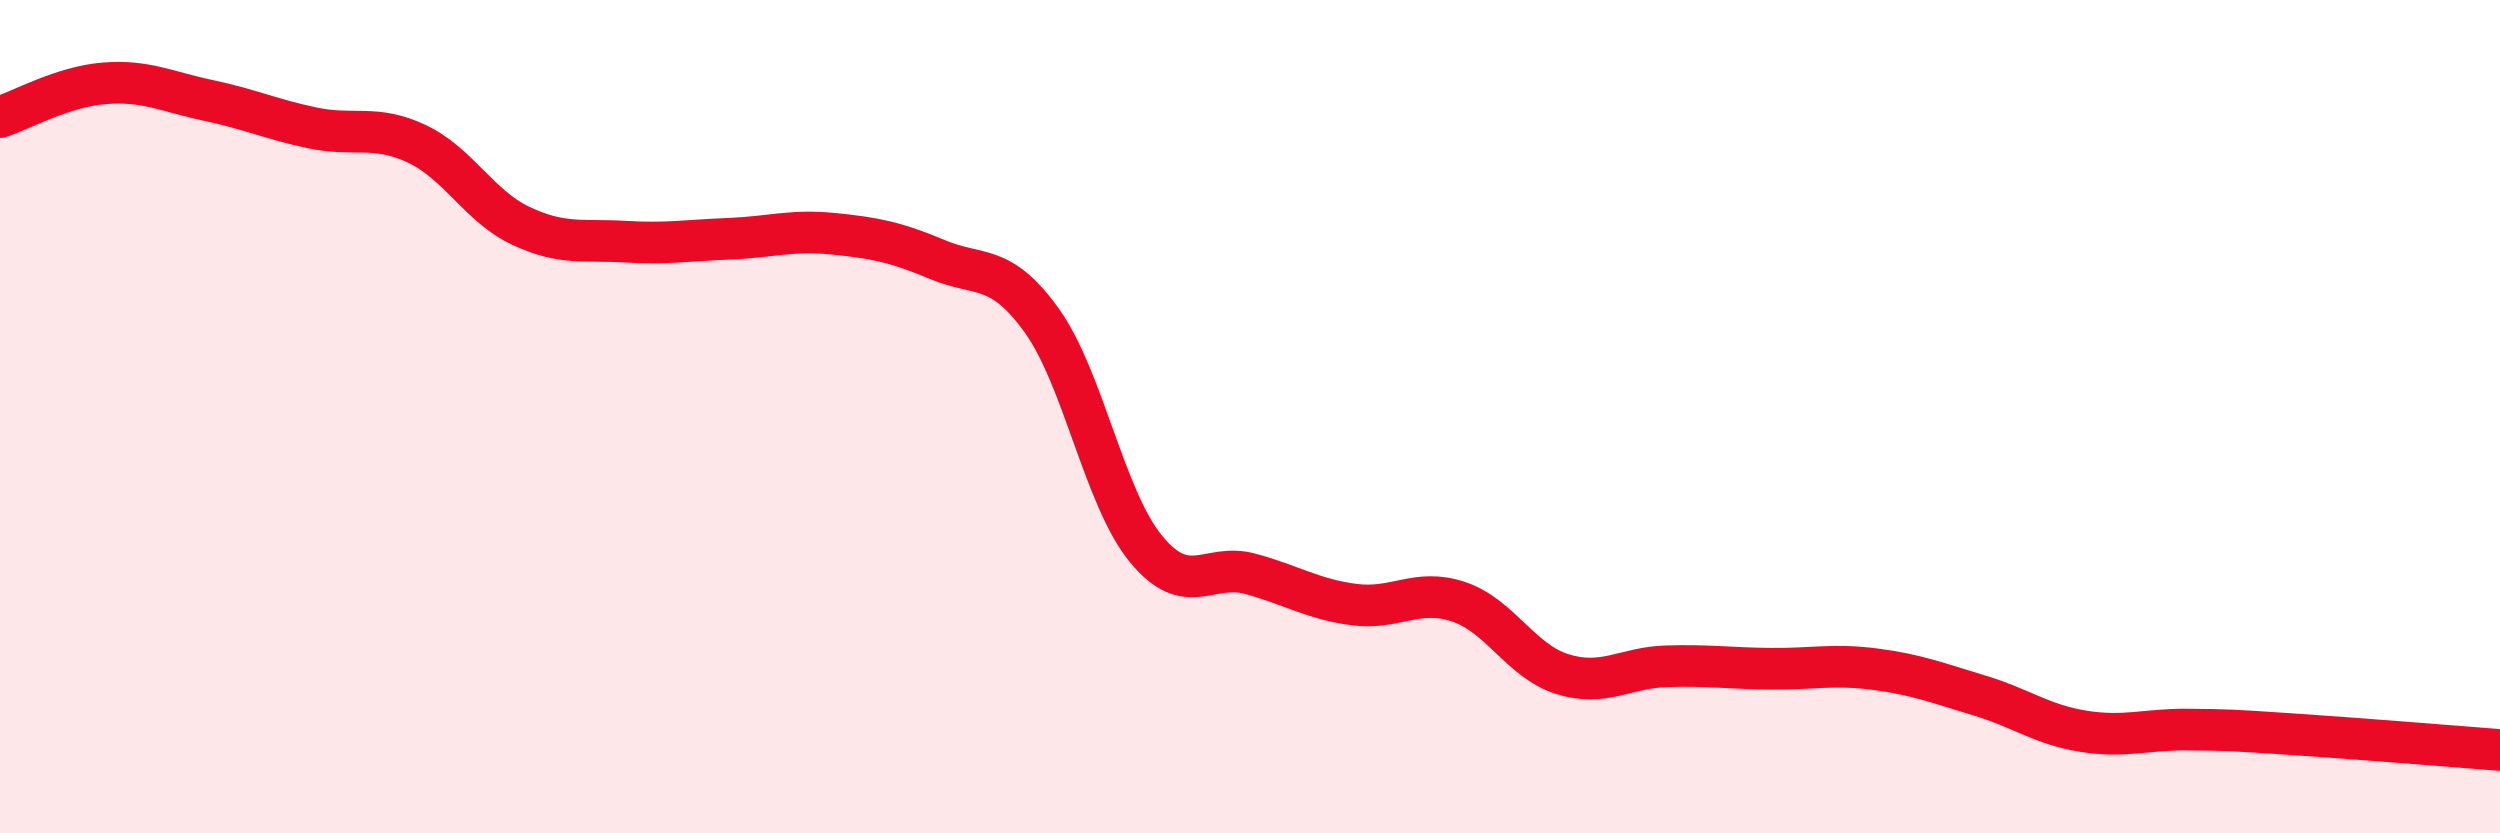
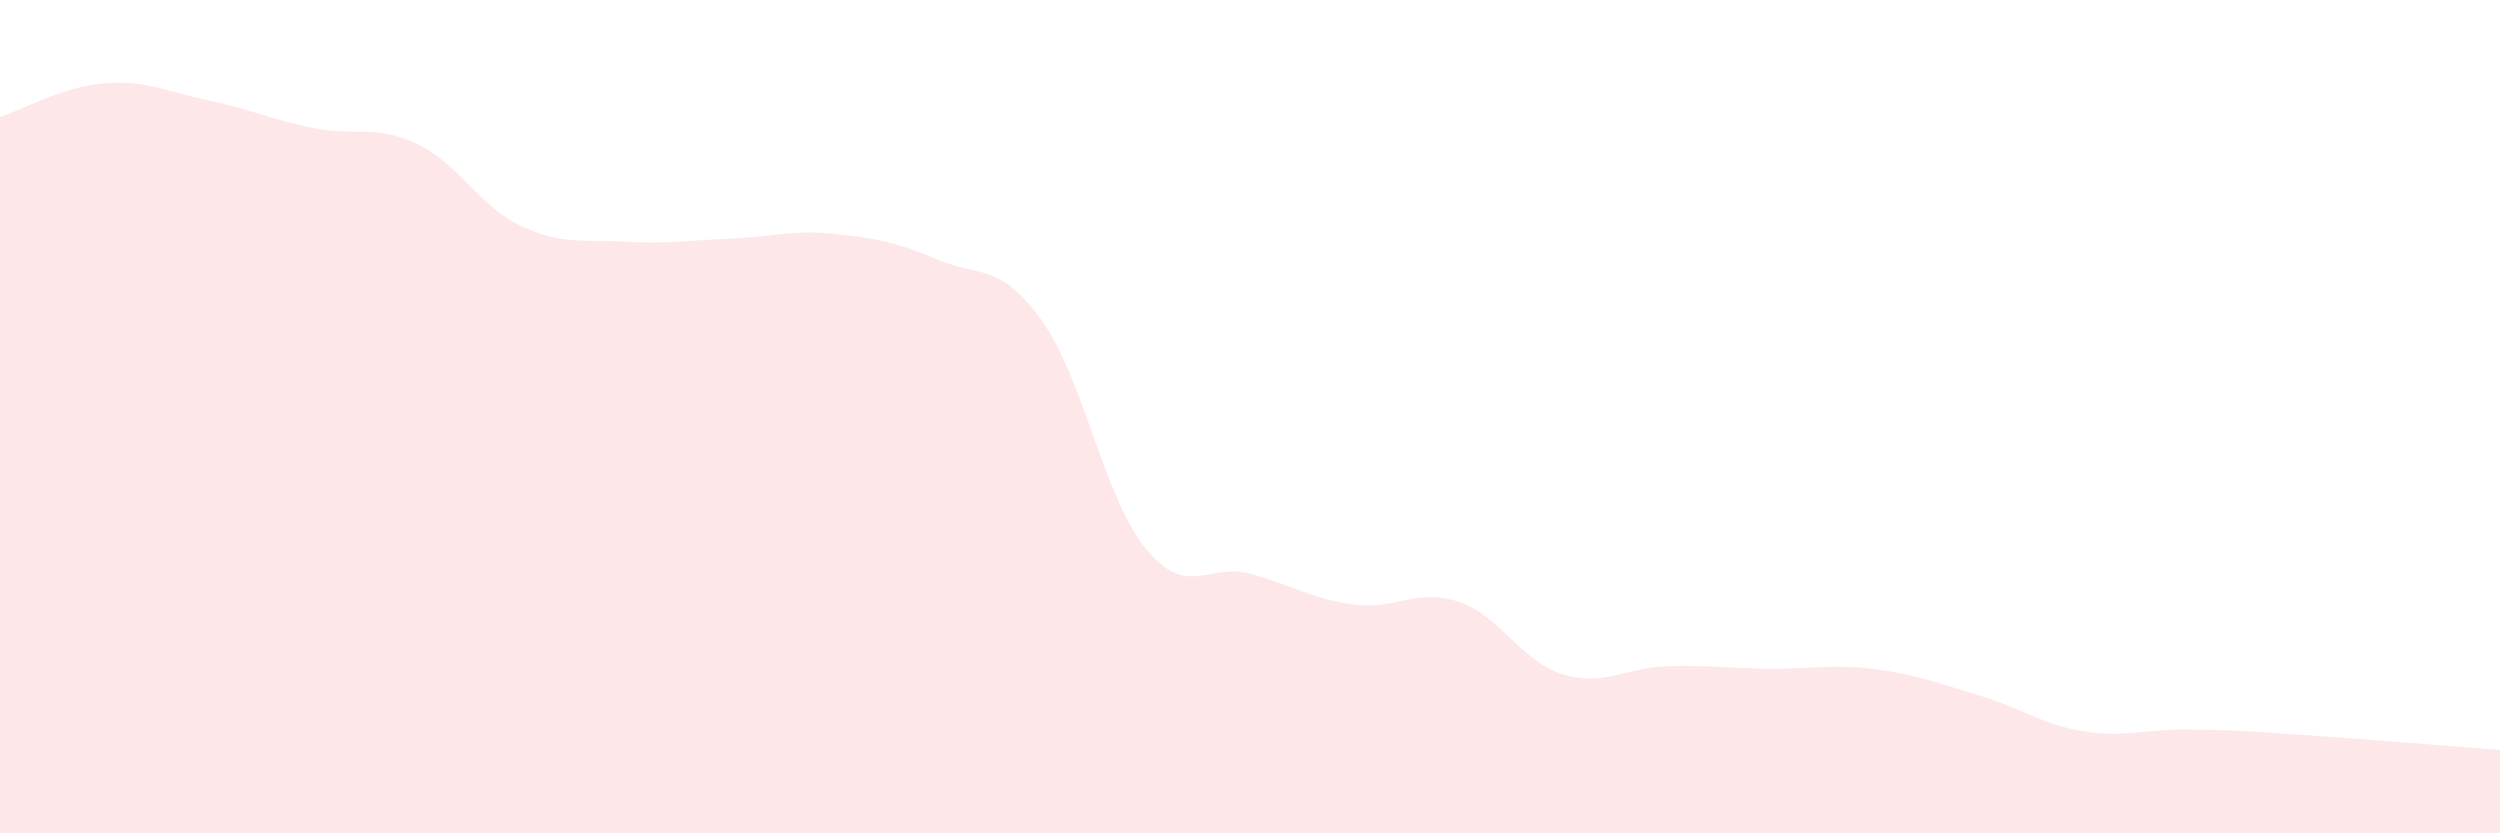
<svg xmlns="http://www.w3.org/2000/svg" width="60" height="20" viewBox="0 0 60 20">
  <path d="M 0,2.81 C 0.5,2.65 1.5,2.08 2.5,2 C 3.5,1.92 4,2.2 5,2.41 C 6,2.62 6.5,2.86 7.5,3.07 C 8.5,3.28 9,2.98 10,3.45 C 11,3.92 11.5,4.95 12.5,5.42 C 13.5,5.89 14,5.74 15,5.8 C 16,5.86 16.5,5.77 17.5,5.73 C 18.5,5.69 19,5.51 20,5.61 C 21,5.71 21.5,5.81 22.5,6.23 C 23.5,6.65 24,6.3 25,7.69 C 26,9.08 26.5,11.95 27.5,13.17 C 28.5,14.39 29,13.5 30,13.77 C 31,14.04 31.5,14.38 32.5,14.51 C 33.5,14.64 34,14.11 35,14.44 C 36,14.77 36.5,15.87 37.5,16.18 C 38.5,16.49 39,16.02 40,15.99 C 41,15.96 41.5,16.04 42.5,16.05 C 43.5,16.06 44,15.93 45,16.06 C 46,16.19 46.5,16.39 47.5,16.69 C 48.5,16.99 49,17.39 50,17.55 C 51,17.71 51.5,17.5 52.5,17.51 C 53.5,17.52 53.5,17.52 55,17.62 C 56.5,17.72 59,17.92 60,18L60 20L0 20Z" fill="#EB0A25" opacity="0.1" stroke-linecap="round" stroke-linejoin="round" />
-   <path d="M 0,2.81 C 0.5,2.65 1.5,2.08 2.5,2 C 3.5,1.92 4,2.2 5,2.41 C 6,2.62 6.5,2.86 7.5,3.07 C 8.5,3.28 9,2.98 10,3.45 C 11,3.92 11.5,4.95 12.5,5.42 C 13.5,5.89 14,5.74 15,5.8 C 16,5.86 16.5,5.77 17.5,5.73 C 18.5,5.69 19,5.51 20,5.61 C 21,5.71 21.5,5.81 22.5,6.23 C 23.5,6.65 24,6.3 25,7.69 C 26,9.08 26.5,11.95 27.5,13.17 C 28.5,14.39 29,13.5 30,13.77 C 31,14.04 31.5,14.38 32.5,14.51 C 33.5,14.64 34,14.11 35,14.44 C 36,14.77 36.5,15.87 37.5,16.18 C 38.5,16.49 39,16.02 40,15.99 C 41,15.96 41.5,16.04 42.5,16.05 C 43.5,16.06 44,15.93 45,16.06 C 46,16.19 46.5,16.39 47.5,16.69 C 48.5,16.99 49,17.39 50,17.55 C 51,17.71 51.5,17.5 52.5,17.51 C 53.5,17.52 53.5,17.52 55,17.62 C 56.5,17.72 59,17.92 60,18" stroke="#EB0A25" stroke-width="1" fill="none" stroke-linecap="round" stroke-linejoin="round" />
</svg>